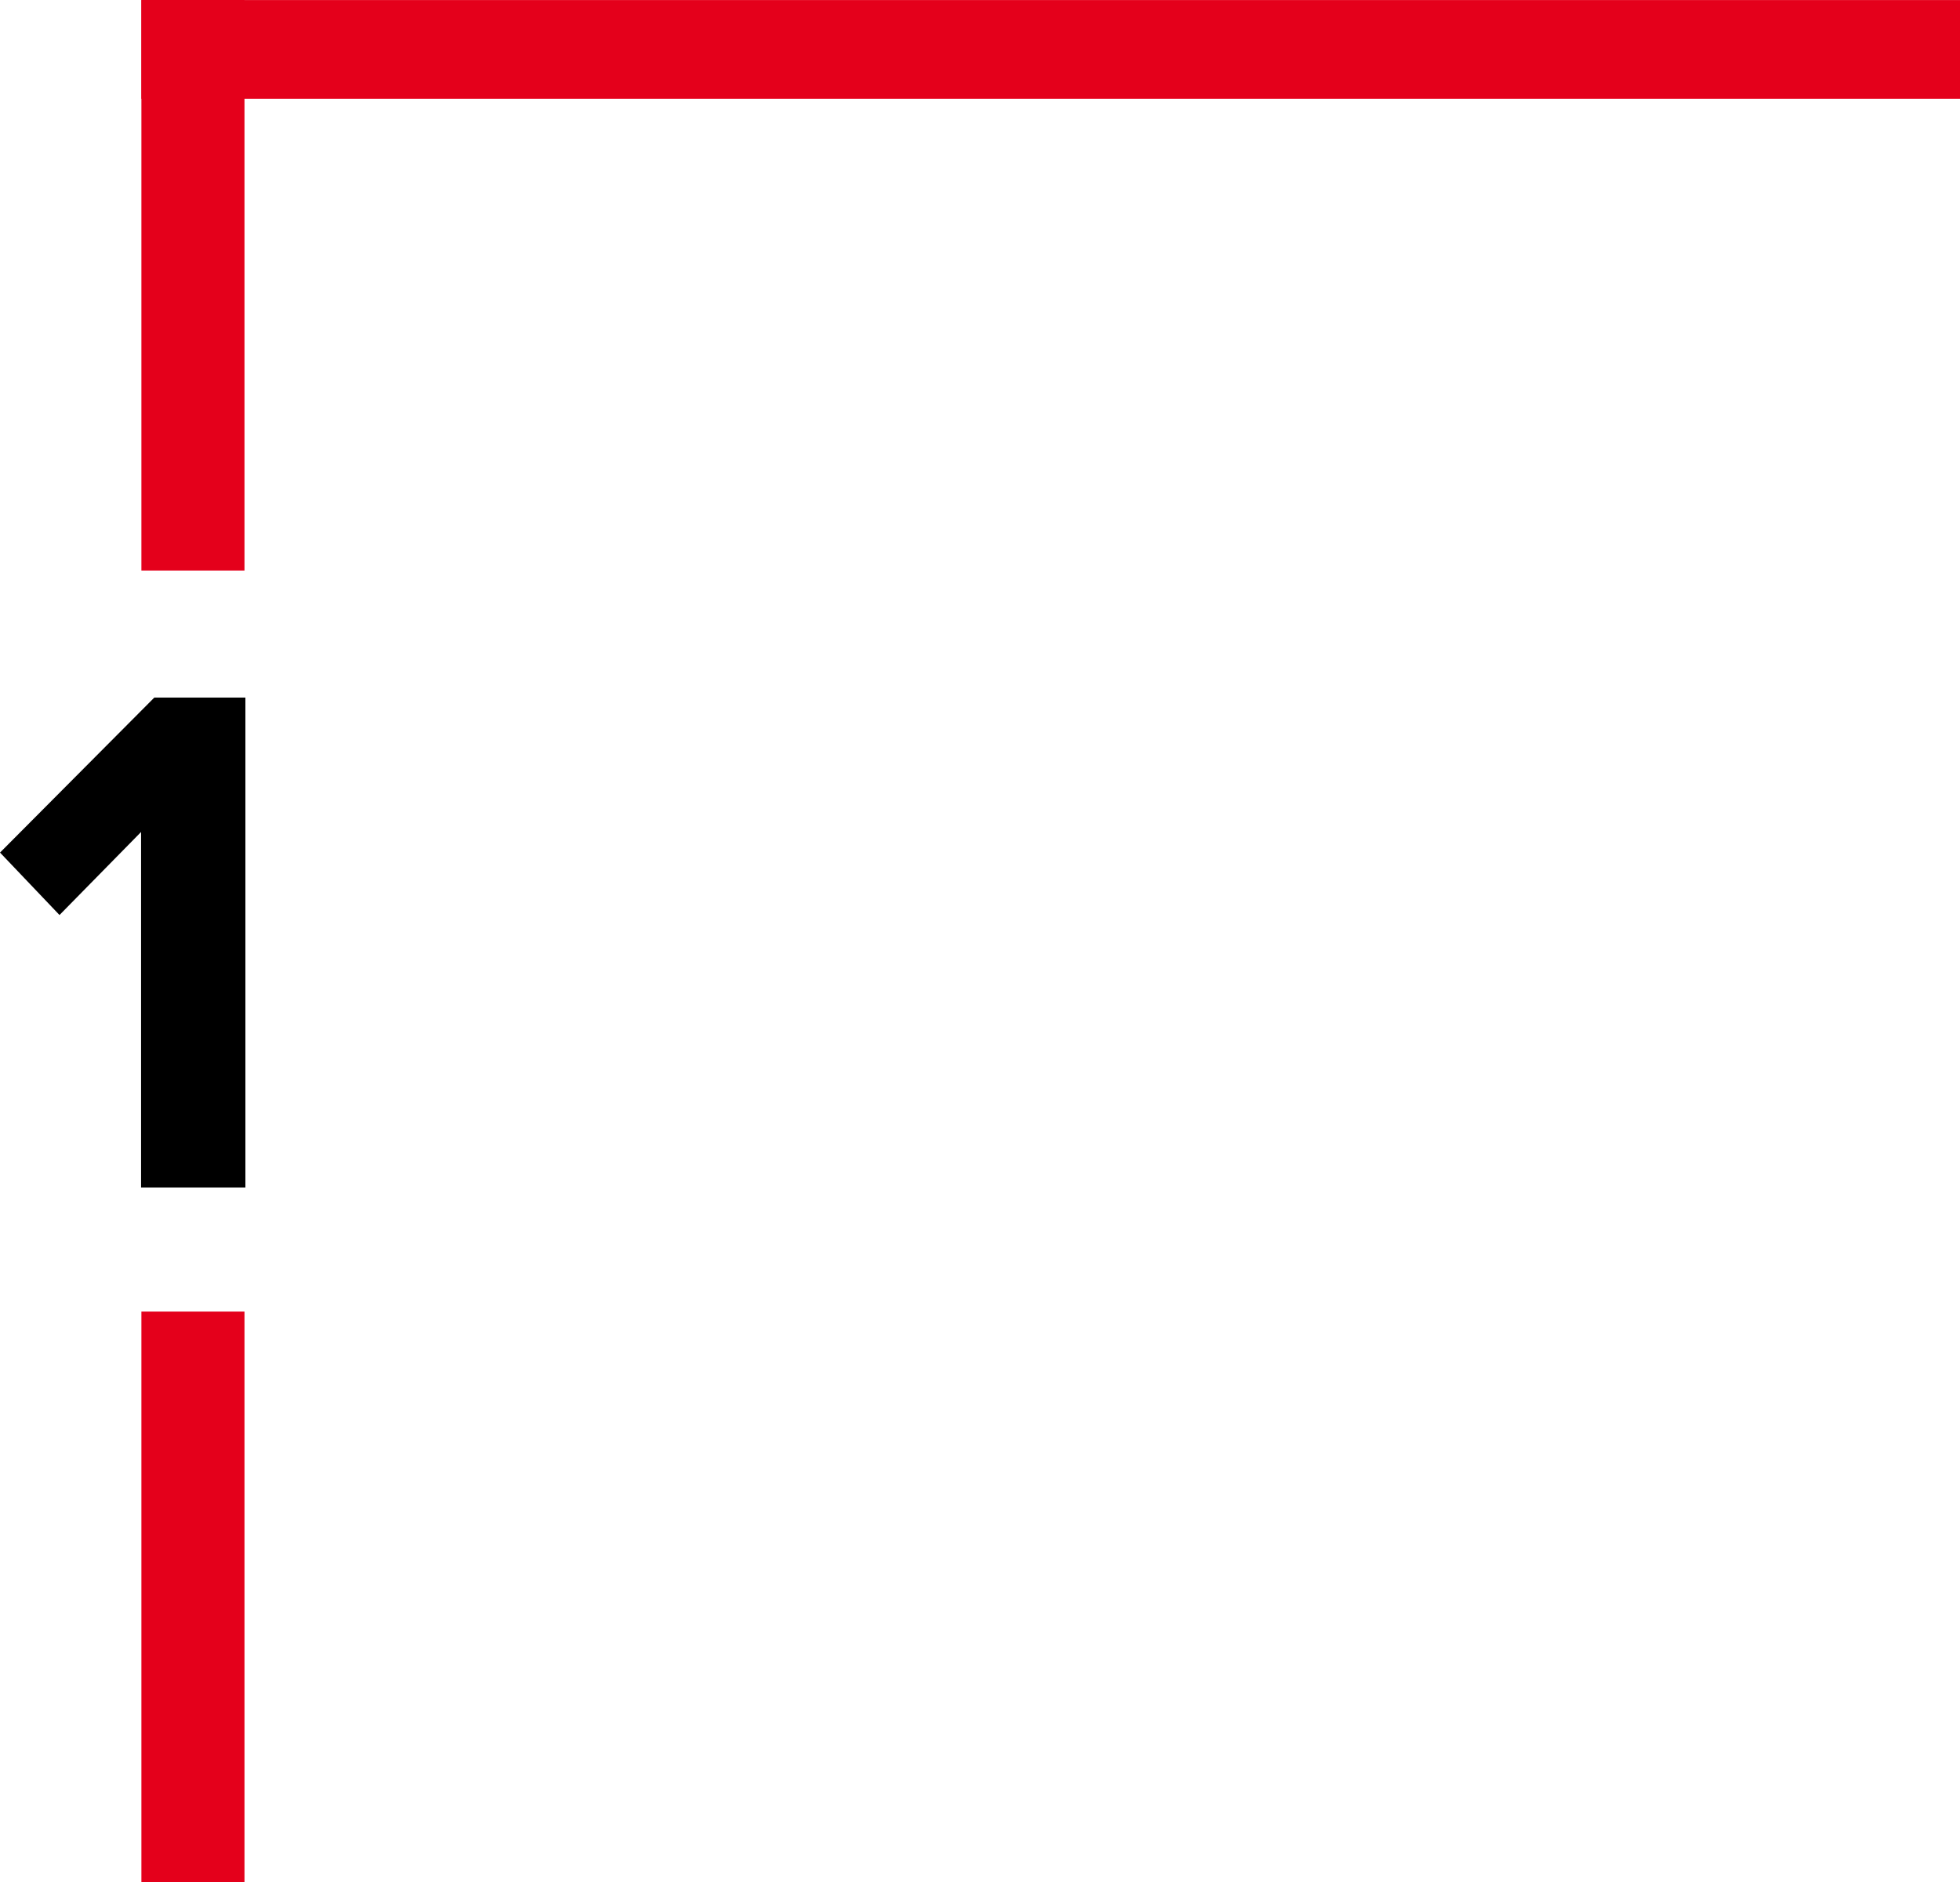
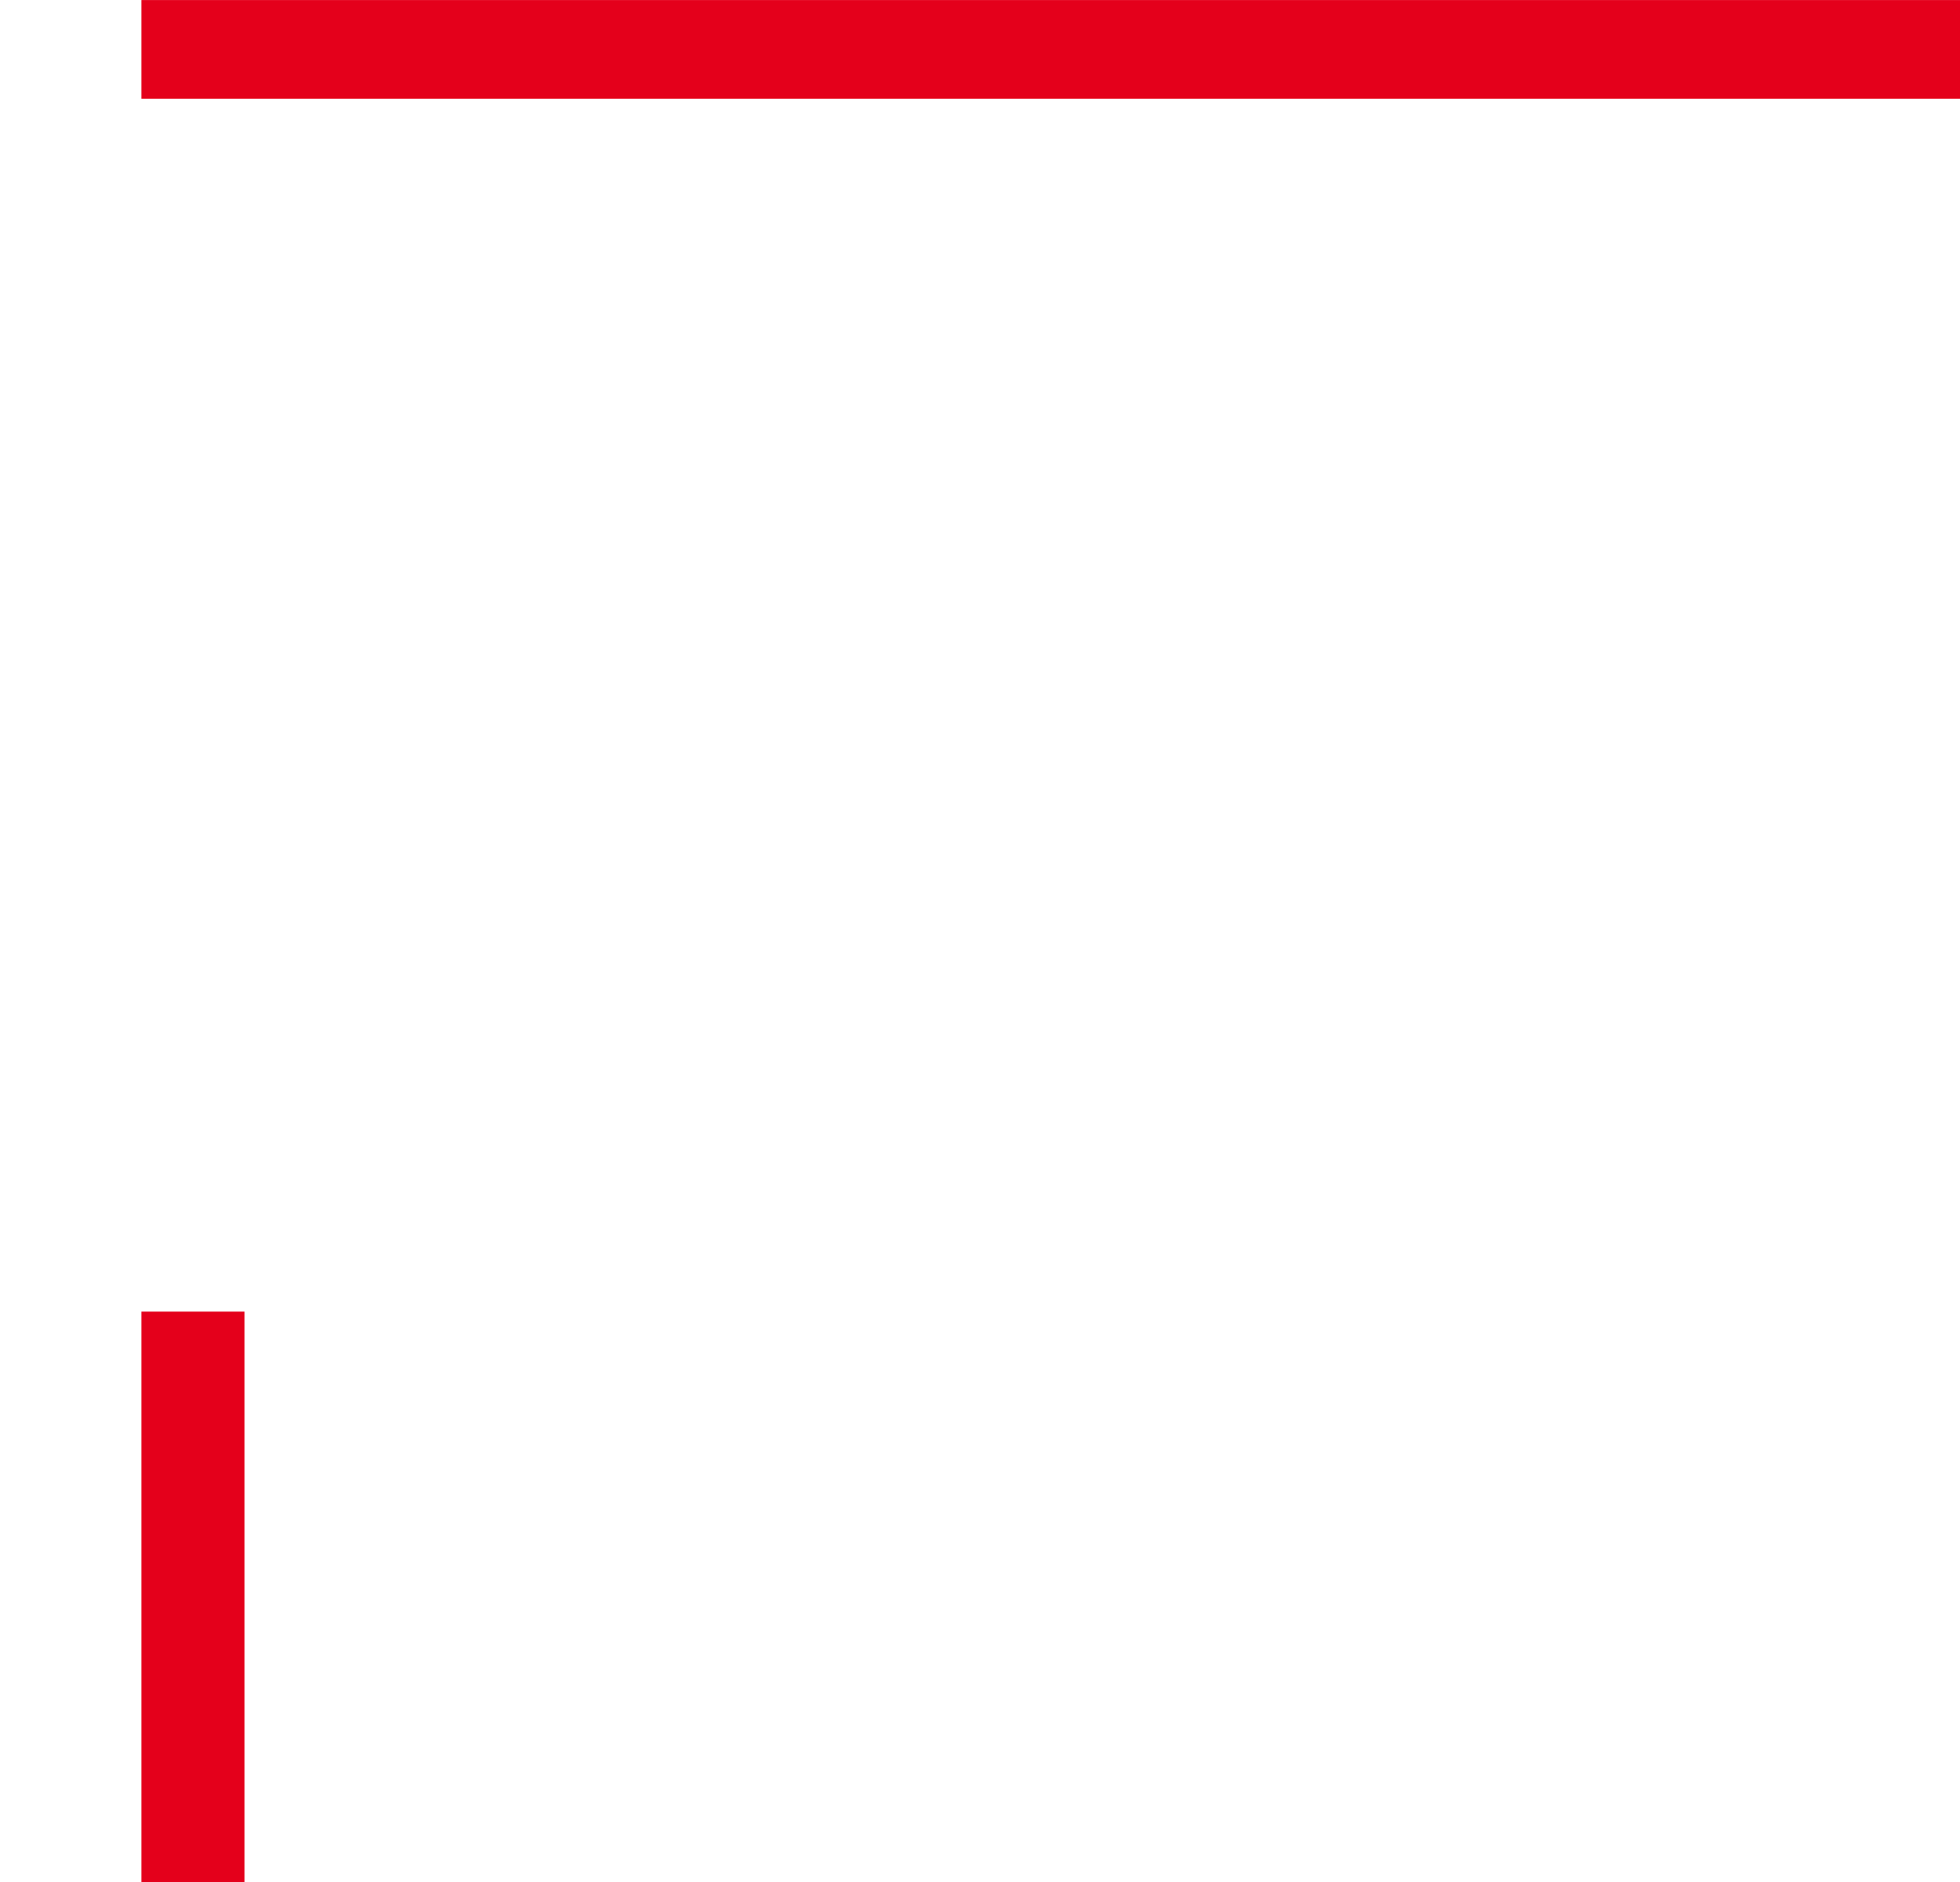
<svg xmlns="http://www.w3.org/2000/svg" xml:space="preserve" width="10.903mm" height="10.472mm" style="shape-rendering:geometricPrecision; text-rendering:geometricPrecision; image-rendering:optimizeQuality; fill-rule:evenodd; clip-rule:evenodd" viewBox="0 0 236.92 227.56">
  <defs>
    <style type="text/css">  .fil1 {fill:#E4001B} .fil0 {fill:black;fill-rule:nonzero}  </style>
  </defs>
  <g id="Layer_x0020_1">
-     <polygon class="fil0" points="29.66,143.58 17.05,143.58 17.05,100.59 7.19,110.63 -0,103.08 18.65,84.34 29.66,84.34 " />
    <rect class="fil1" transform="matrix(1.01659E-14 -0.591 0.371 1.51282E-14 17.089 11.939)" width="20.19" height="592.74" />
-     <rect class="fil1" x="17.09" y="0" width="12.46" height="68.98" />
    <rect class="fil1" x="17.09" y="158.58" width="12.46" height="68.98" />
  </g>
</svg>